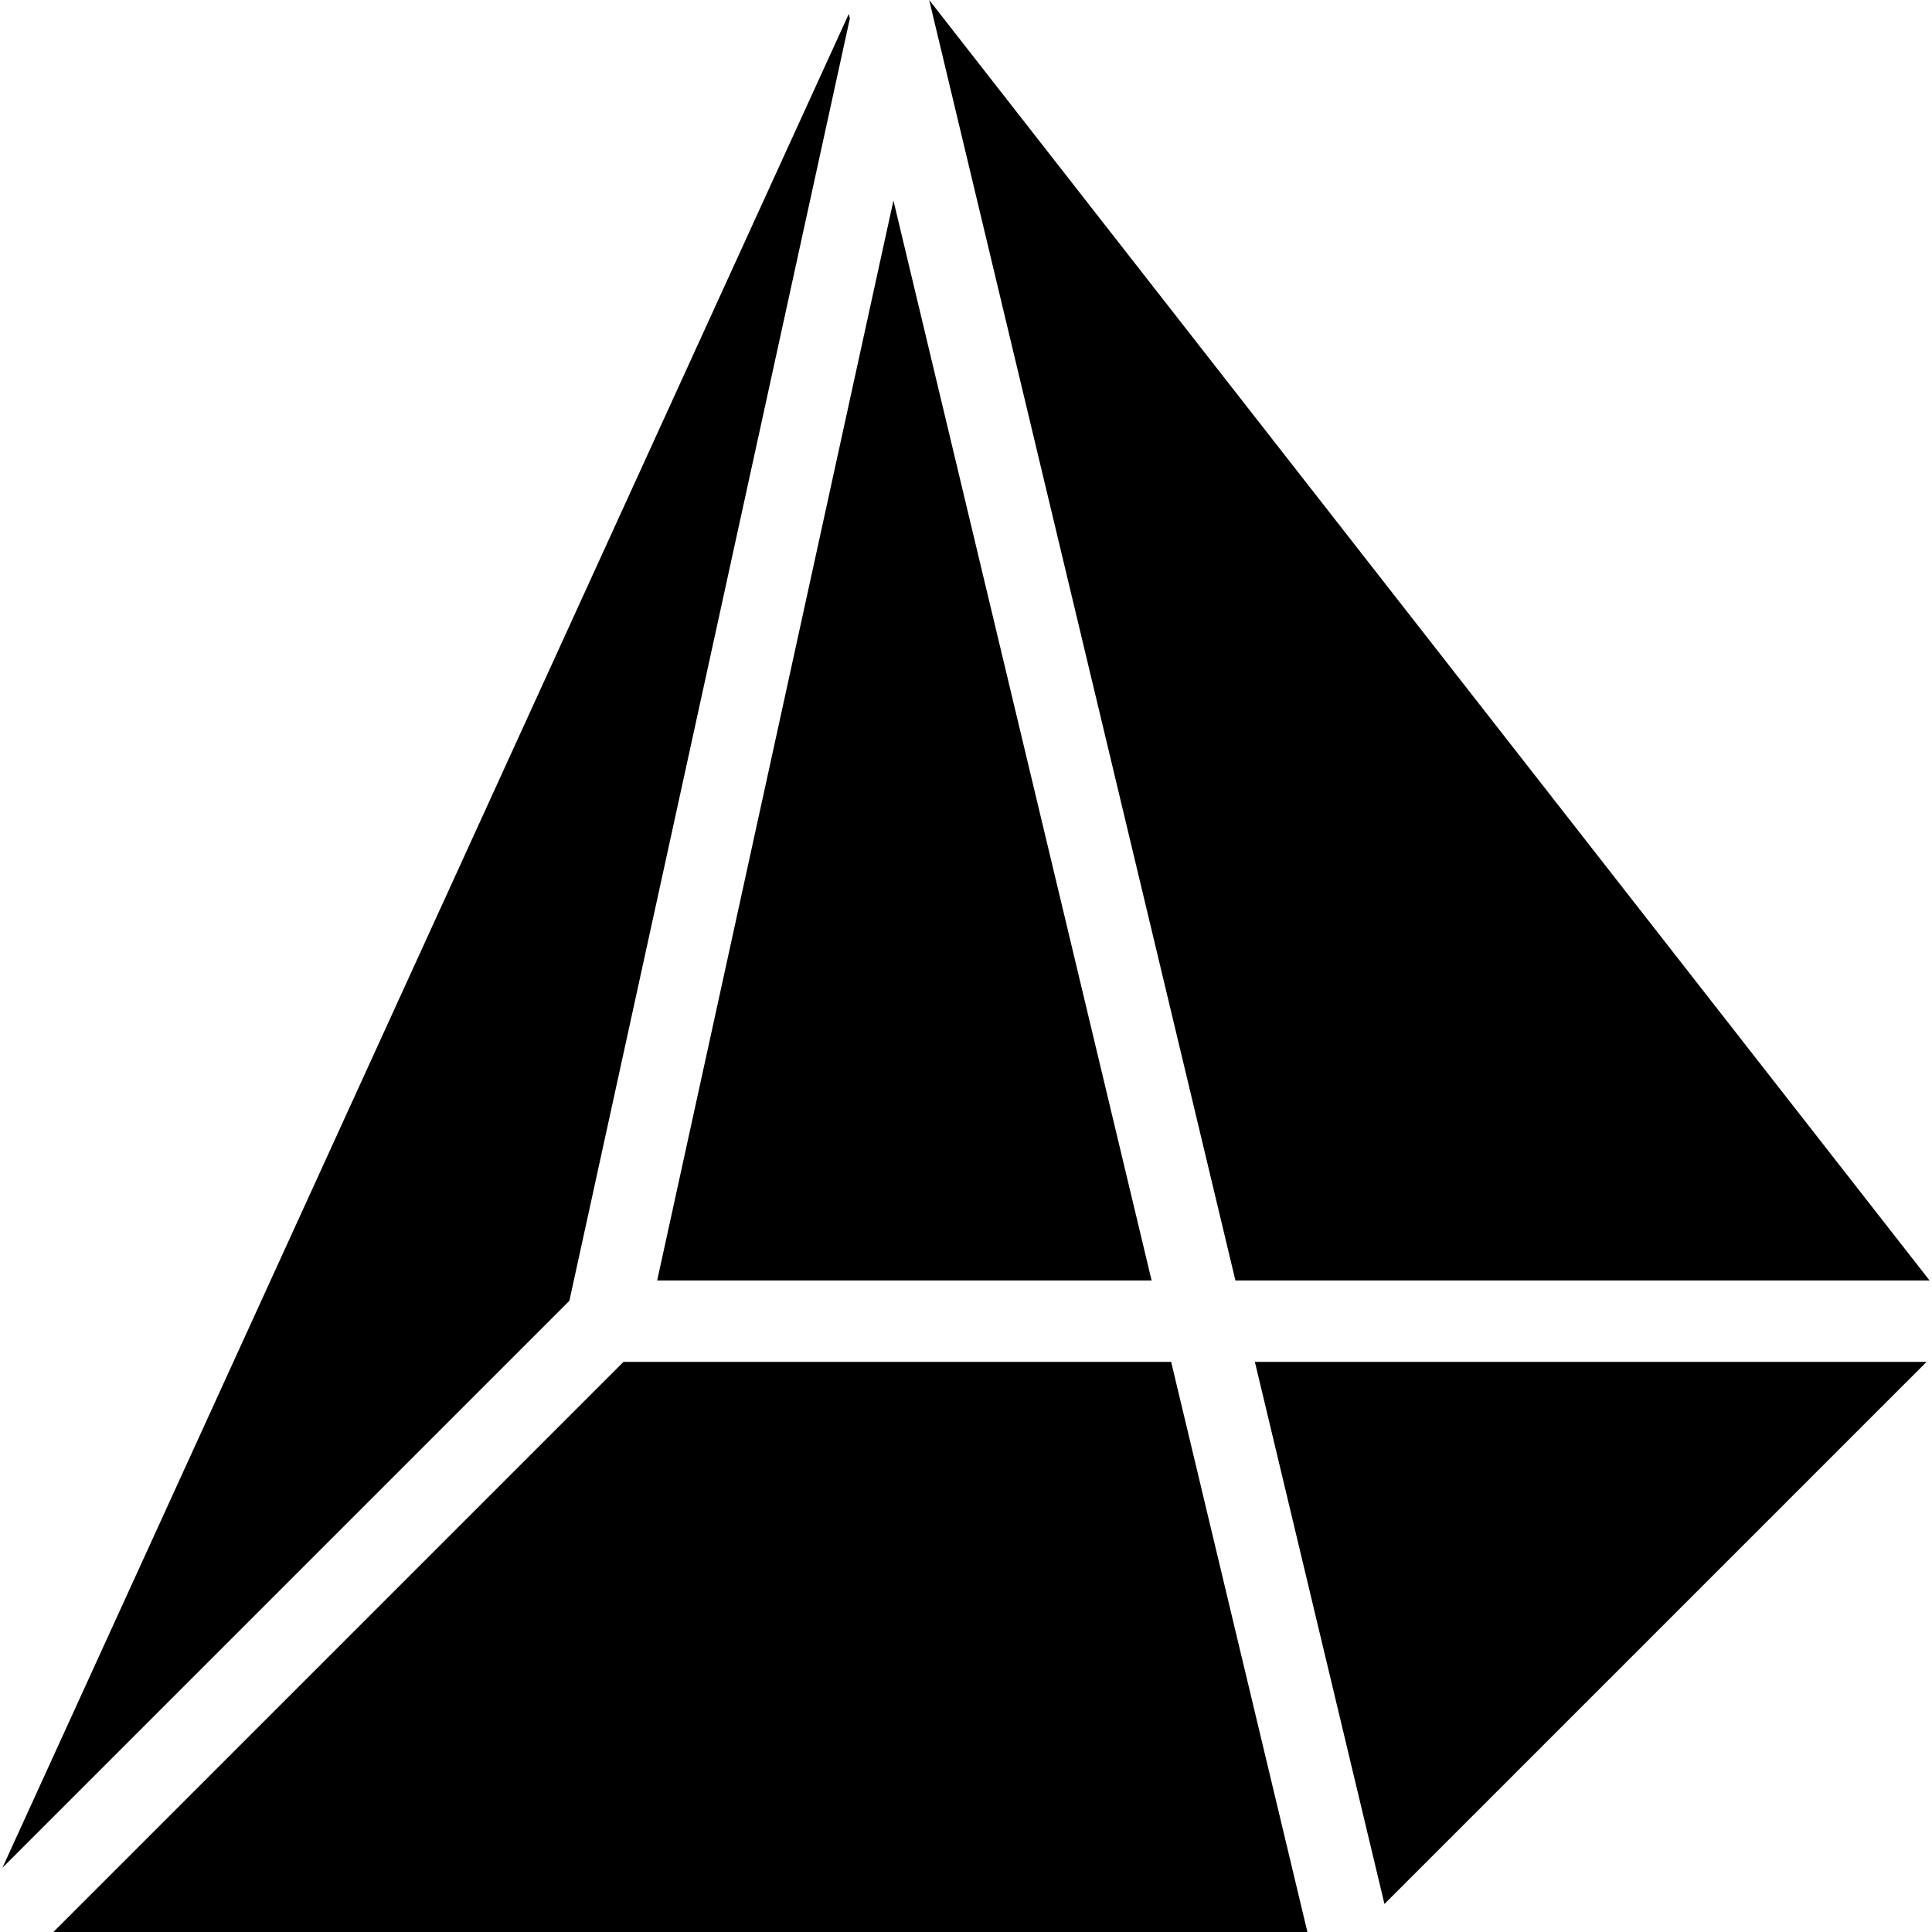
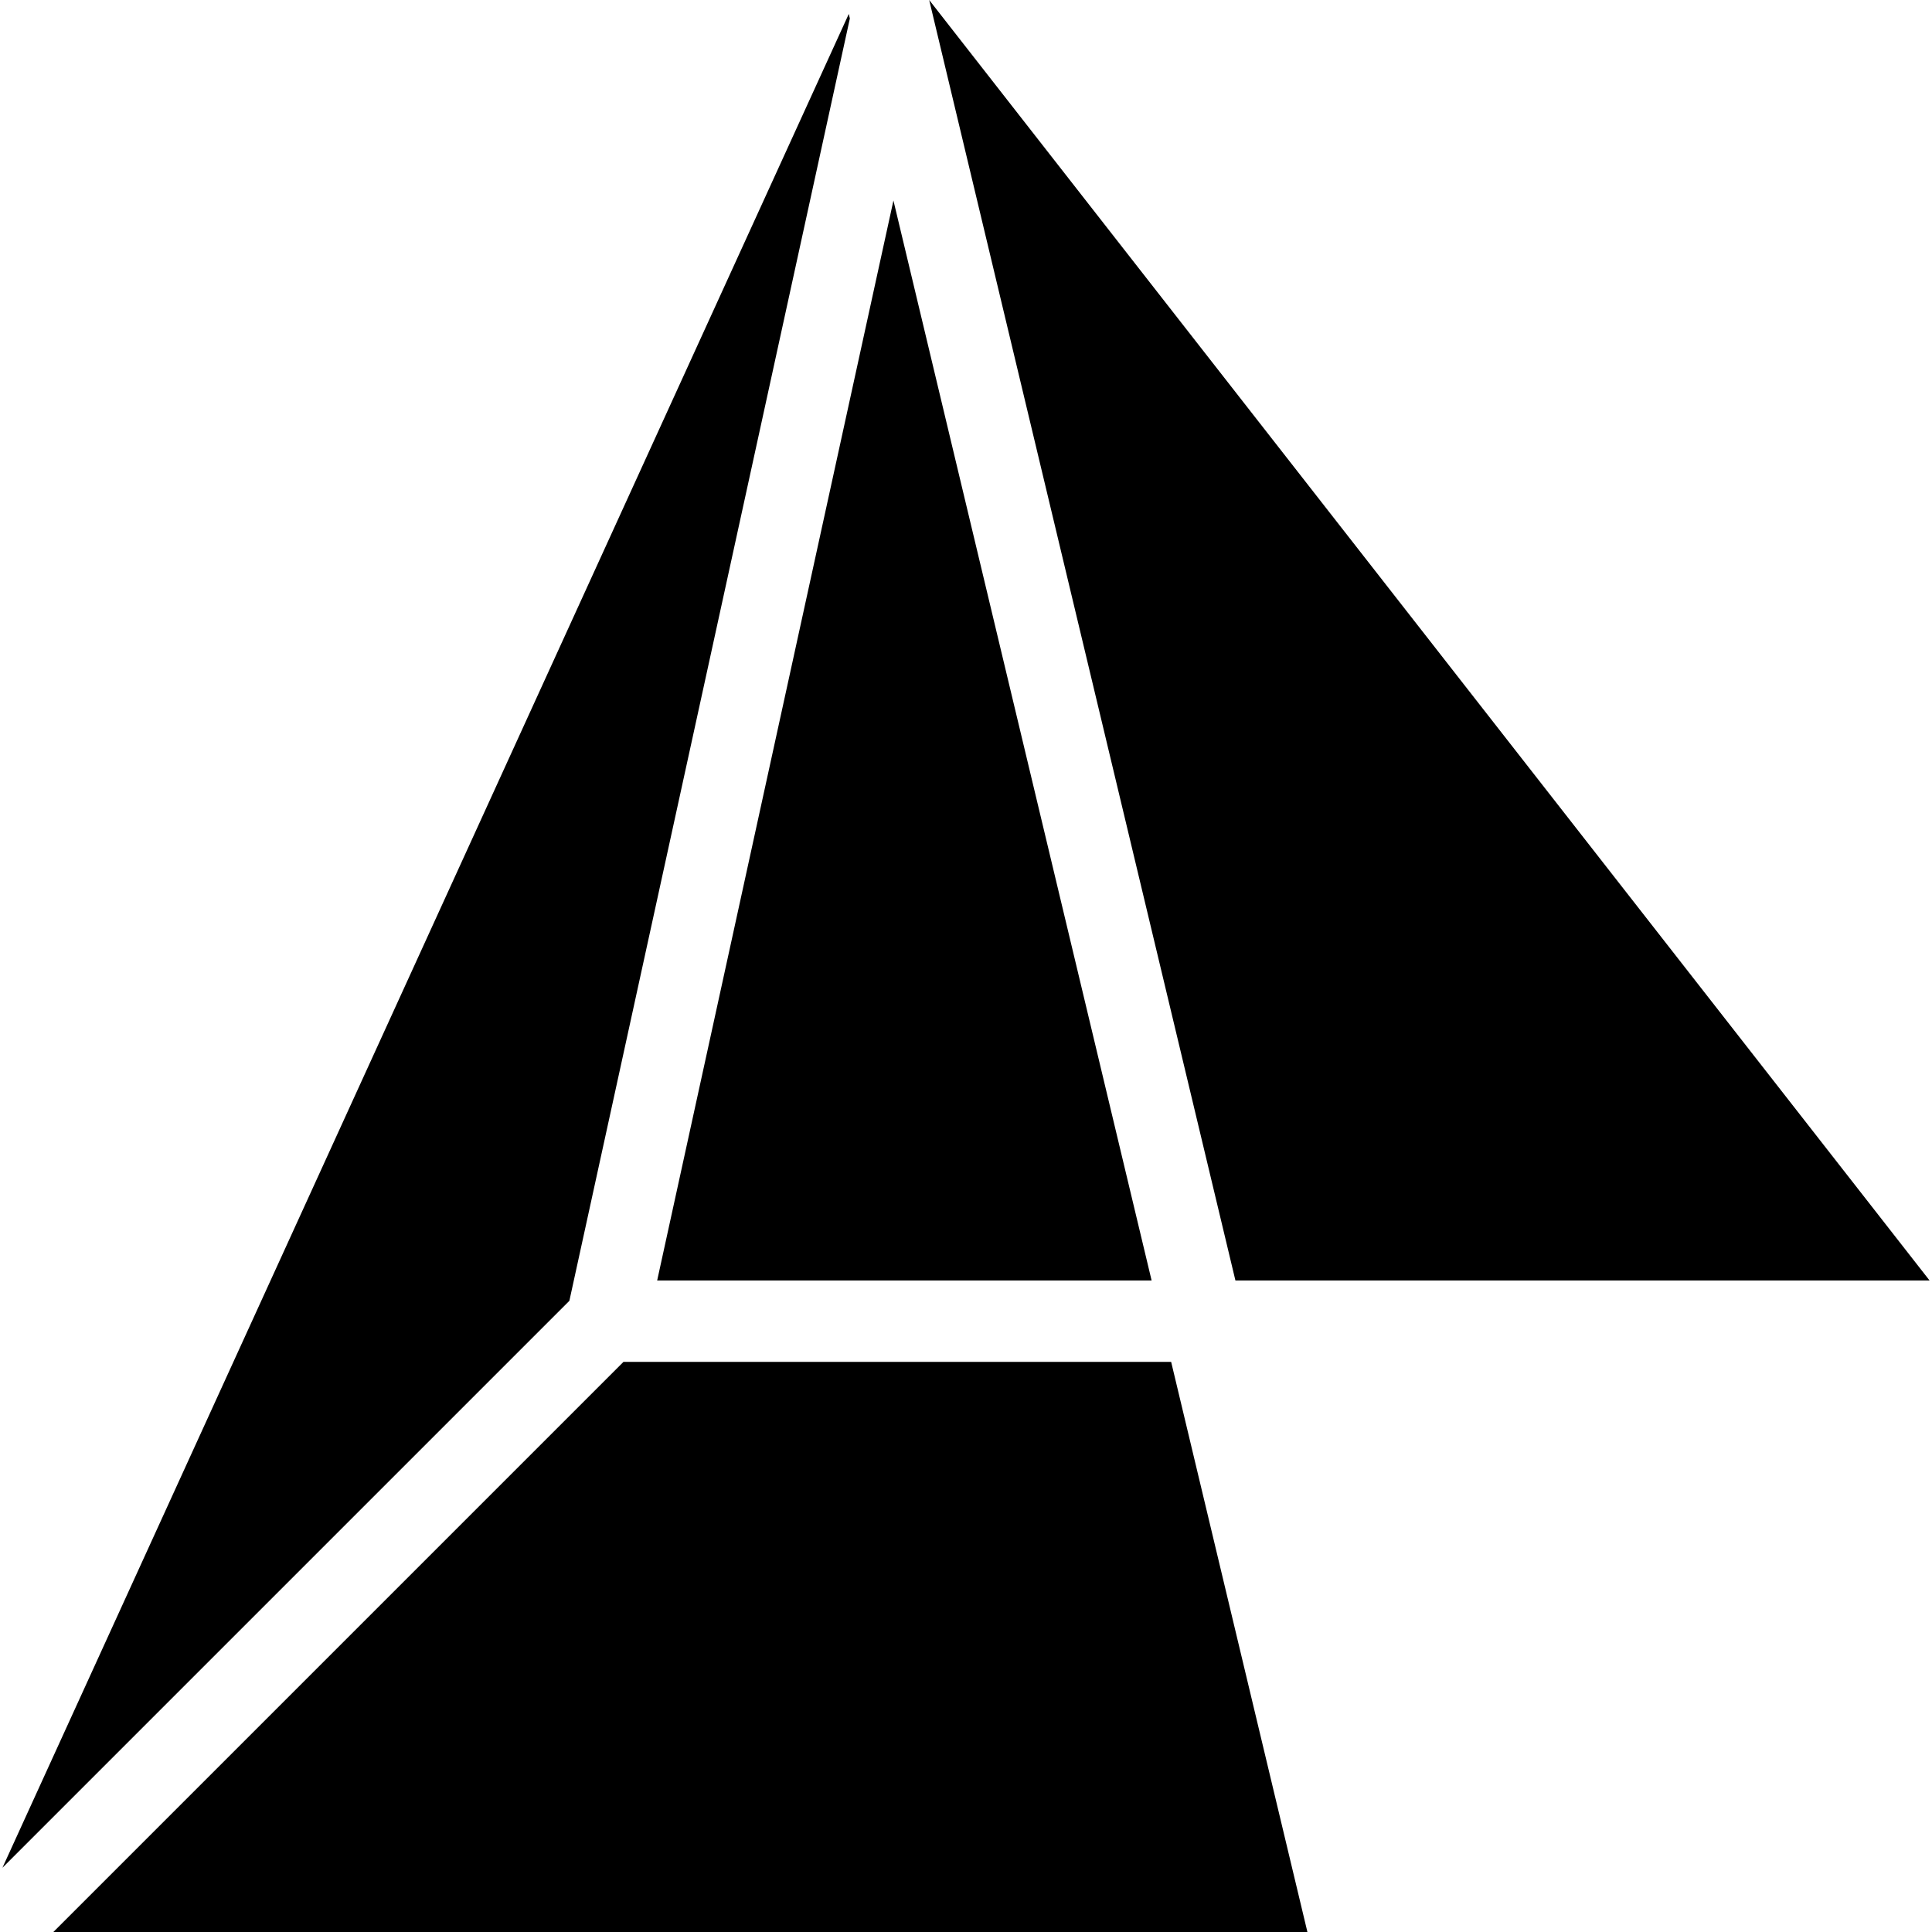
<svg xmlns="http://www.w3.org/2000/svg" fill="#000000" height="800px" width="800px" version="1.1" id="Layer_1" viewBox="0 0 506.069 506.069" xml:space="preserve">
  <g>
    <g>
      <g>
        <polygon points="505.429,335.403 243.392,0 323.605,335.403    " />
        <polygon points="301.653,335.403 234.027,52.523 172.139,335.403    " />
-         <polygon points="362.645,498.731 504.64,356.736 328.704,356.736    " />
        <polygon points="163.307,356.736 13.973,506.069 342.464,506.069 306.773,356.736    " />
        <polygon points="222.613,4.843 222.336,3.648 0.64,489.237 149.141,340.736    " />
      </g>
    </g>
  </g>
</svg>